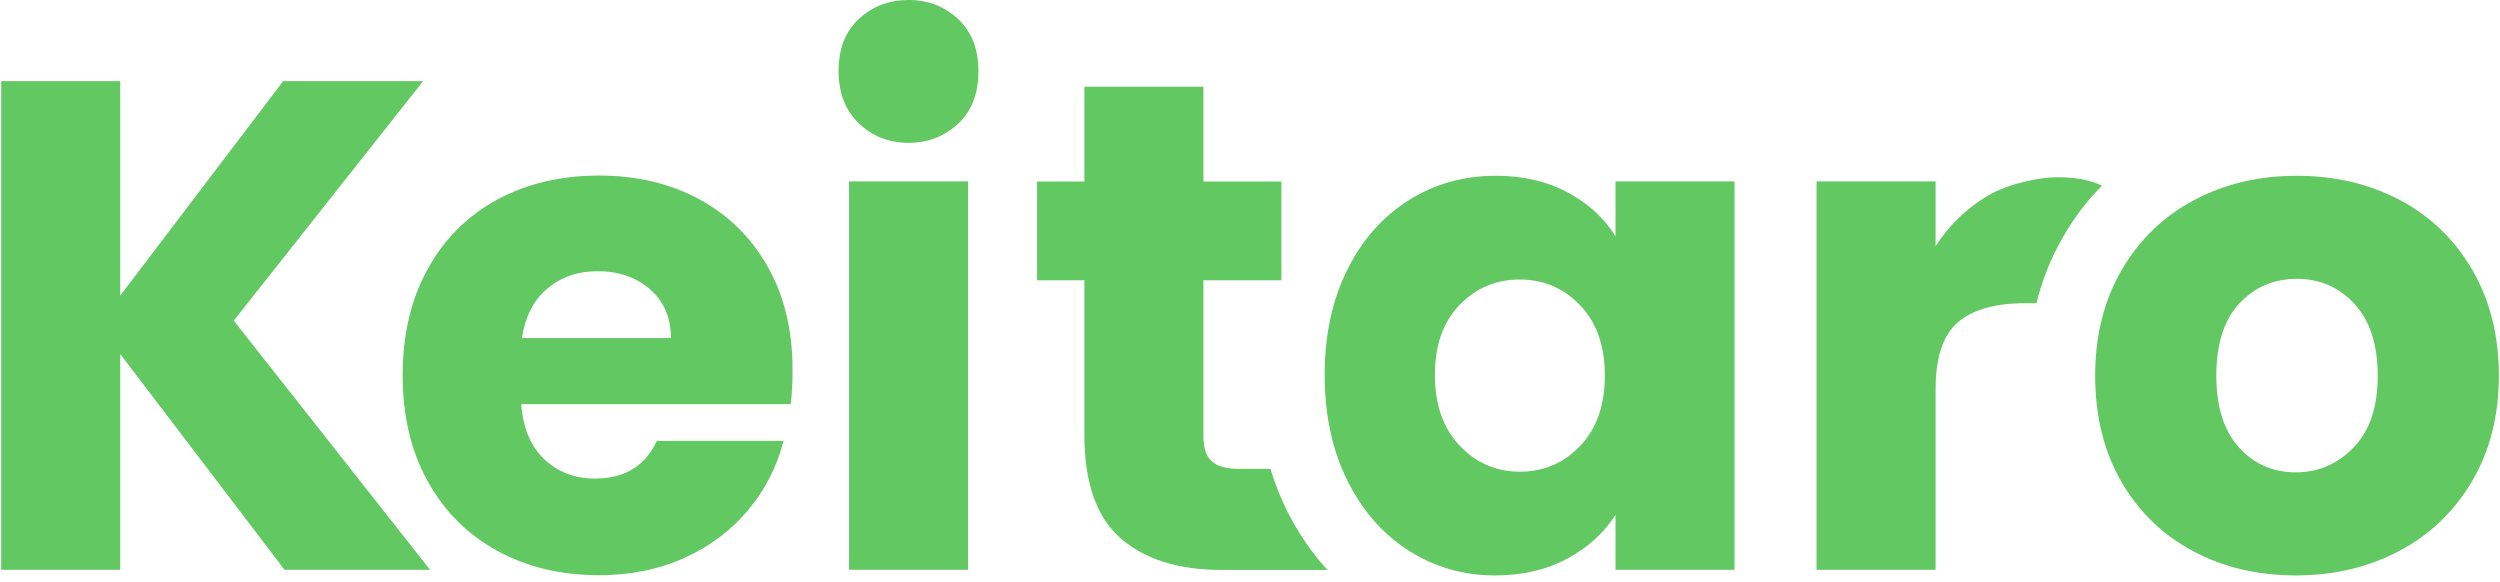
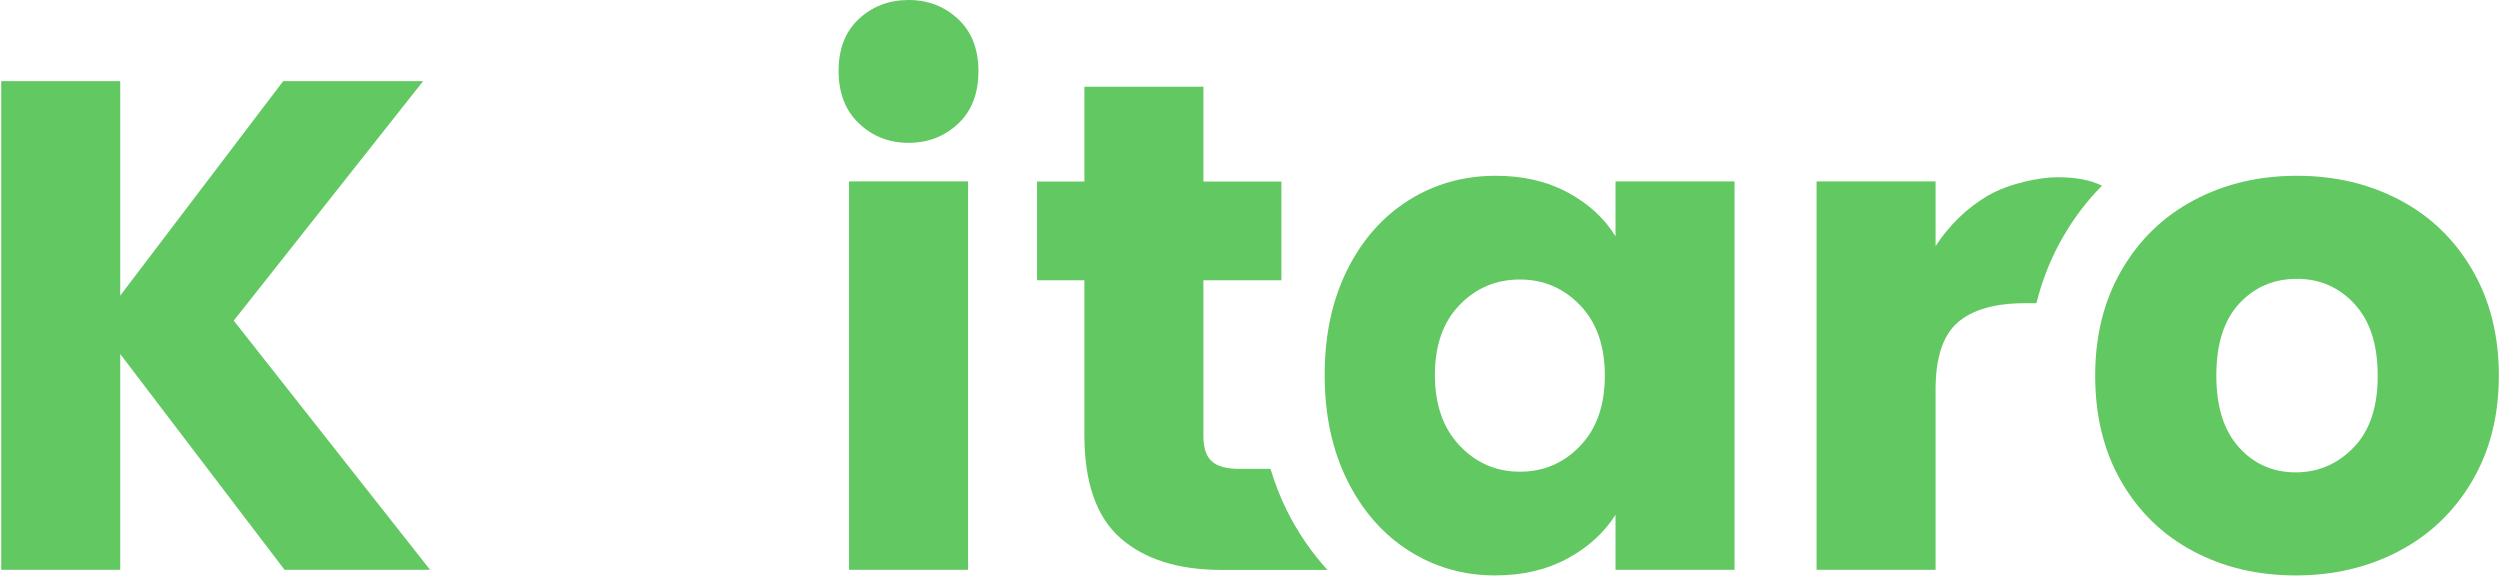
<svg xmlns="http://www.w3.org/2000/svg" width="378" height="88" viewBox="0 0 378 88" fill="none">
  <path d="M43.023 86.155L18.179 53.528V86.155H0.184V12.269H18.179V44.692L42.819 12.269H63.974L35.342 48.481L65.028 86.155H43.023Z" fill="#62C862" />
-   <path d="M119.557 61.107H78.809C79.081 64.76 80.27 67.547 82.326 69.467C84.399 71.405 86.931 72.356 89.956 72.356C94.442 72.356 97.569 70.453 99.319 66.664H118.469C117.484 70.521 115.717 74.005 113.151 77.08C110.585 80.173 107.373 82.586 103.516 84.336C99.659 86.087 95.343 86.97 90.568 86.97C84.807 86.97 79.692 85.747 75.189 83.283C70.703 80.836 67.186 77.318 64.671 72.764C62.139 68.21 60.882 62.874 60.882 56.757C60.882 50.656 62.122 45.32 64.62 40.766C67.101 36.212 70.601 32.695 75.087 30.231C79.573 27.784 84.739 26.543 90.568 26.543C96.243 26.543 101.307 27.733 105.725 30.129C110.143 32.508 113.593 35.923 116.091 40.341C118.588 44.76 119.829 49.925 119.829 55.822C119.863 57.521 119.761 59.289 119.557 61.107ZM101.443 51.115C101.443 48.022 100.389 45.575 98.282 43.74C96.175 41.922 93.541 41.004 90.381 41.004C87.373 41.004 84.824 41.888 82.751 43.638C80.678 45.388 79.403 47.886 78.911 51.115H101.443Z" fill="#62C862" />
  <path d="M146.371 27.427V86.154H128.376V27.427H146.371Z" fill="#62C862" />
  <path d="M226.168 26.577C221.326 26.577 216.941 27.8 213.016 30.264C209.091 32.728 205.981 36.229 203.704 40.8C201.427 45.354 200.289 50.656 200.289 56.688C200.289 62.721 201.427 68.04 203.704 72.628C205.981 77.216 209.091 80.768 213.016 83.266C216.941 85.763 221.292 87.004 226.066 87.004C230.213 87.004 233.832 86.154 236.959 84.472C240.085 82.79 242.515 80.581 244.266 77.845V86.154H262.261V27.427H244.266V35.736C242.583 33 240.17 30.791 237.061 29.109C233.934 27.427 230.315 26.577 226.168 26.577ZM242.651 56.791C242.651 61.277 241.411 64.828 238.913 67.428C236.432 70.028 233.39 71.32 229.805 71.32C226.219 71.32 223.195 70.011 220.697 67.377C218.199 64.743 216.958 61.192 216.958 56.688C216.958 52.202 218.199 48.668 220.697 46.102C223.178 43.536 226.219 42.261 229.805 42.261C233.373 42.261 236.415 43.553 238.913 46.153C241.411 48.753 242.651 52.304 242.651 56.791Z" fill="#62C862" />
  <path d="M194.562 77.165C193.577 75.177 192.761 73.07 192.098 70.895H187.425C185.454 70.895 184.061 70.521 183.211 69.739C182.362 68.975 181.954 67.7 181.954 65.95V42.38H192.132H193.662H193.747V42.109V38.047V27.444H181.954V13.118H163.959V27.444H156.805V42.38H163.959V65.746C163.959 72.968 165.777 78.185 169.43 81.379C173.084 84.574 178.164 86.171 184.69 86.171H200.714C198.318 83.555 196.261 80.564 194.562 77.165Z" fill="#62C862" />
  <path d="M144.876 2.889C142.82 0.969 140.322 0 137.382 0C134.426 0 131.928 0.952 129.872 2.855C127.815 4.758 126.796 7.375 126.796 10.723C126.796 14.053 127.815 16.704 129.872 18.658C131.928 20.613 134.426 21.598 137.365 21.598C140.305 21.598 142.82 20.63 144.859 18.709C146.915 16.789 147.935 14.155 147.935 10.808C147.952 7.46 146.932 4.826 144.876 2.889Z" fill="#62C862" />
  <path d="M362.891 30.265C358.269 27.817 353.069 26.577 347.308 26.577C341.548 26.577 336.365 27.8 331.726 30.265C327.104 32.728 323.451 36.246 320.783 40.851C318.115 45.439 316.79 50.758 316.79 56.791C316.79 62.891 318.098 68.227 320.732 72.798C323.366 77.352 326.968 80.87 331.573 83.317C336.161 85.781 341.344 87.004 347.105 87.004C352.848 87.004 358.065 85.781 362.738 83.317C367.394 80.87 371.081 77.335 373.783 72.747C376.485 68.159 377.827 62.84 377.827 56.791C377.827 50.758 376.502 45.439 373.834 40.851C371.166 36.246 367.53 32.728 362.891 30.265ZM355.89 67.632C353.477 70.147 350.537 71.422 347.105 71.422C343.672 71.422 340.8 70.164 338.523 67.632C336.246 65.1 335.108 61.498 335.108 56.791C335.108 52.016 336.263 48.379 338.574 45.898C340.885 43.4 343.808 42.16 347.308 42.16C350.741 42.16 353.647 43.417 355.992 45.949C358.337 48.481 359.509 52.084 359.509 56.791C359.526 61.498 358.32 65.117 355.89 67.632Z" fill="#62C862" />
  <path d="M317.826 28.072C316.042 27.223 313.918 26.798 311.097 26.798C308.379 26.798 303.723 27.733 300.562 29.585C297.401 31.454 294.767 33.986 292.66 37.215V27.427H274.665V86.154H292.66V58.898C292.66 54.055 293.782 50.673 296.025 48.736C298.268 46.816 301.632 45.847 306.135 45.847H307.903C308.803 42.245 310.163 38.863 311.981 35.736C313.629 32.881 315.583 30.332 317.826 28.072Z" fill="#62C862" />
</svg>